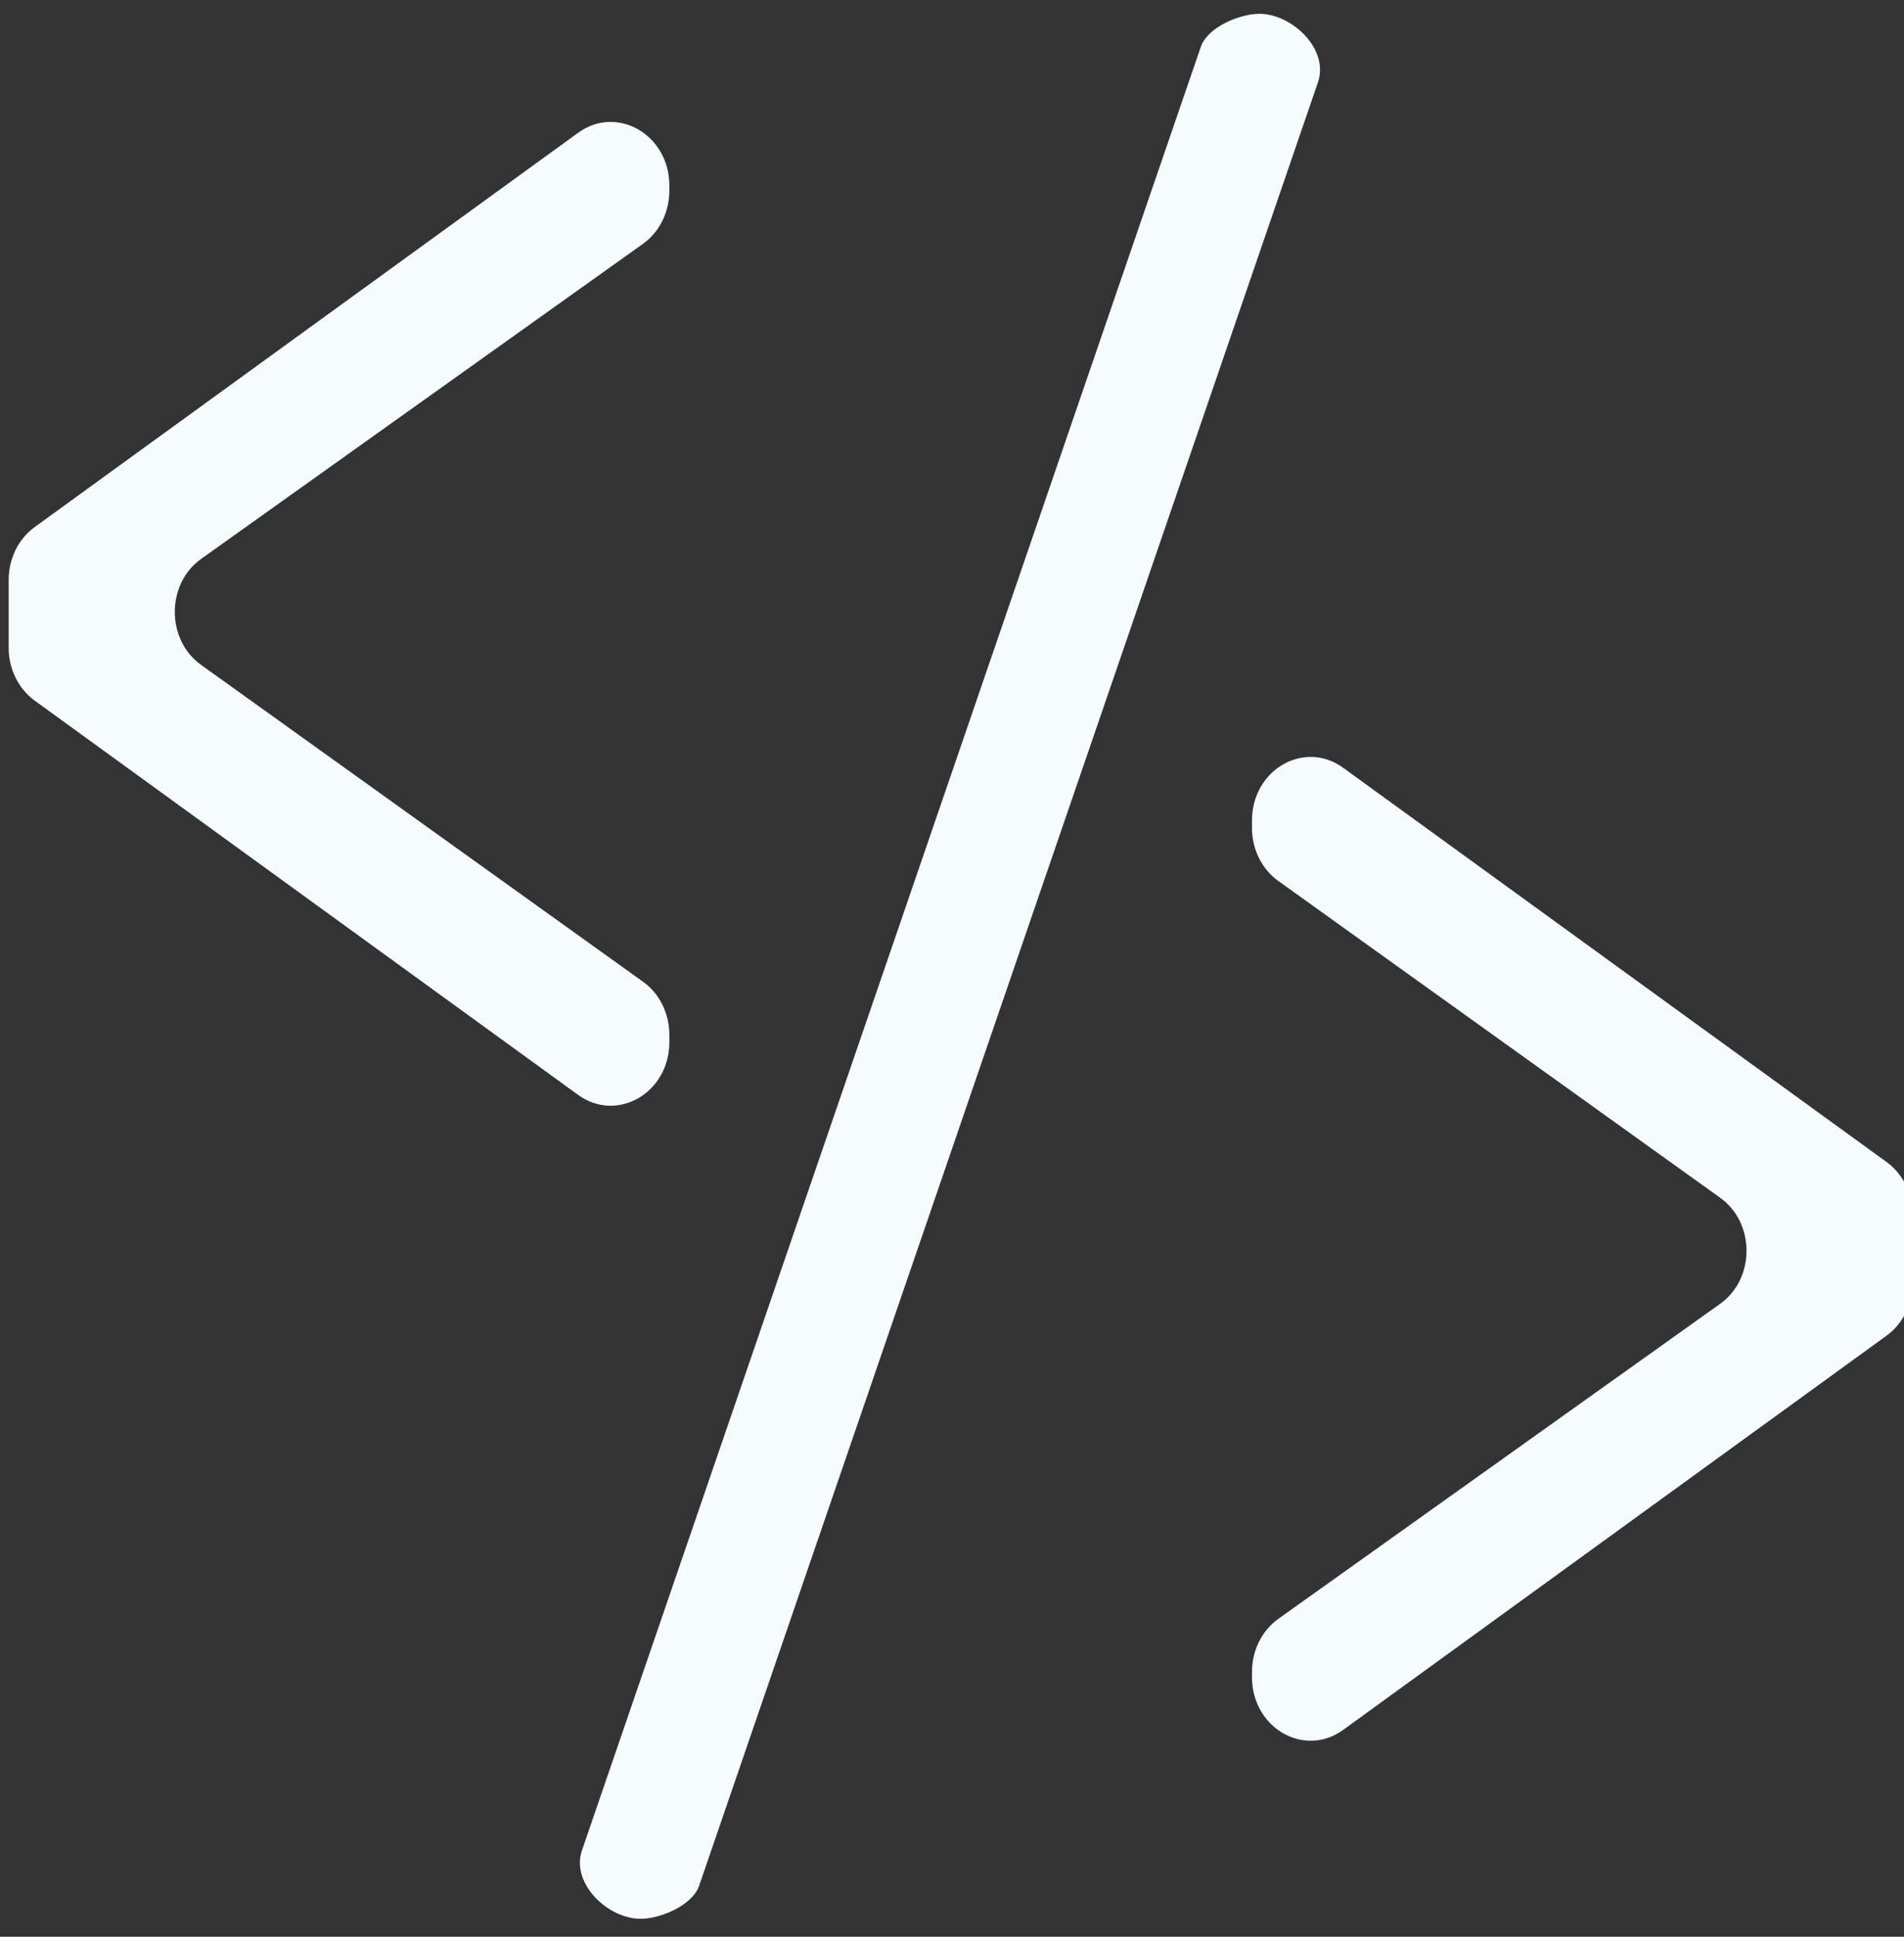
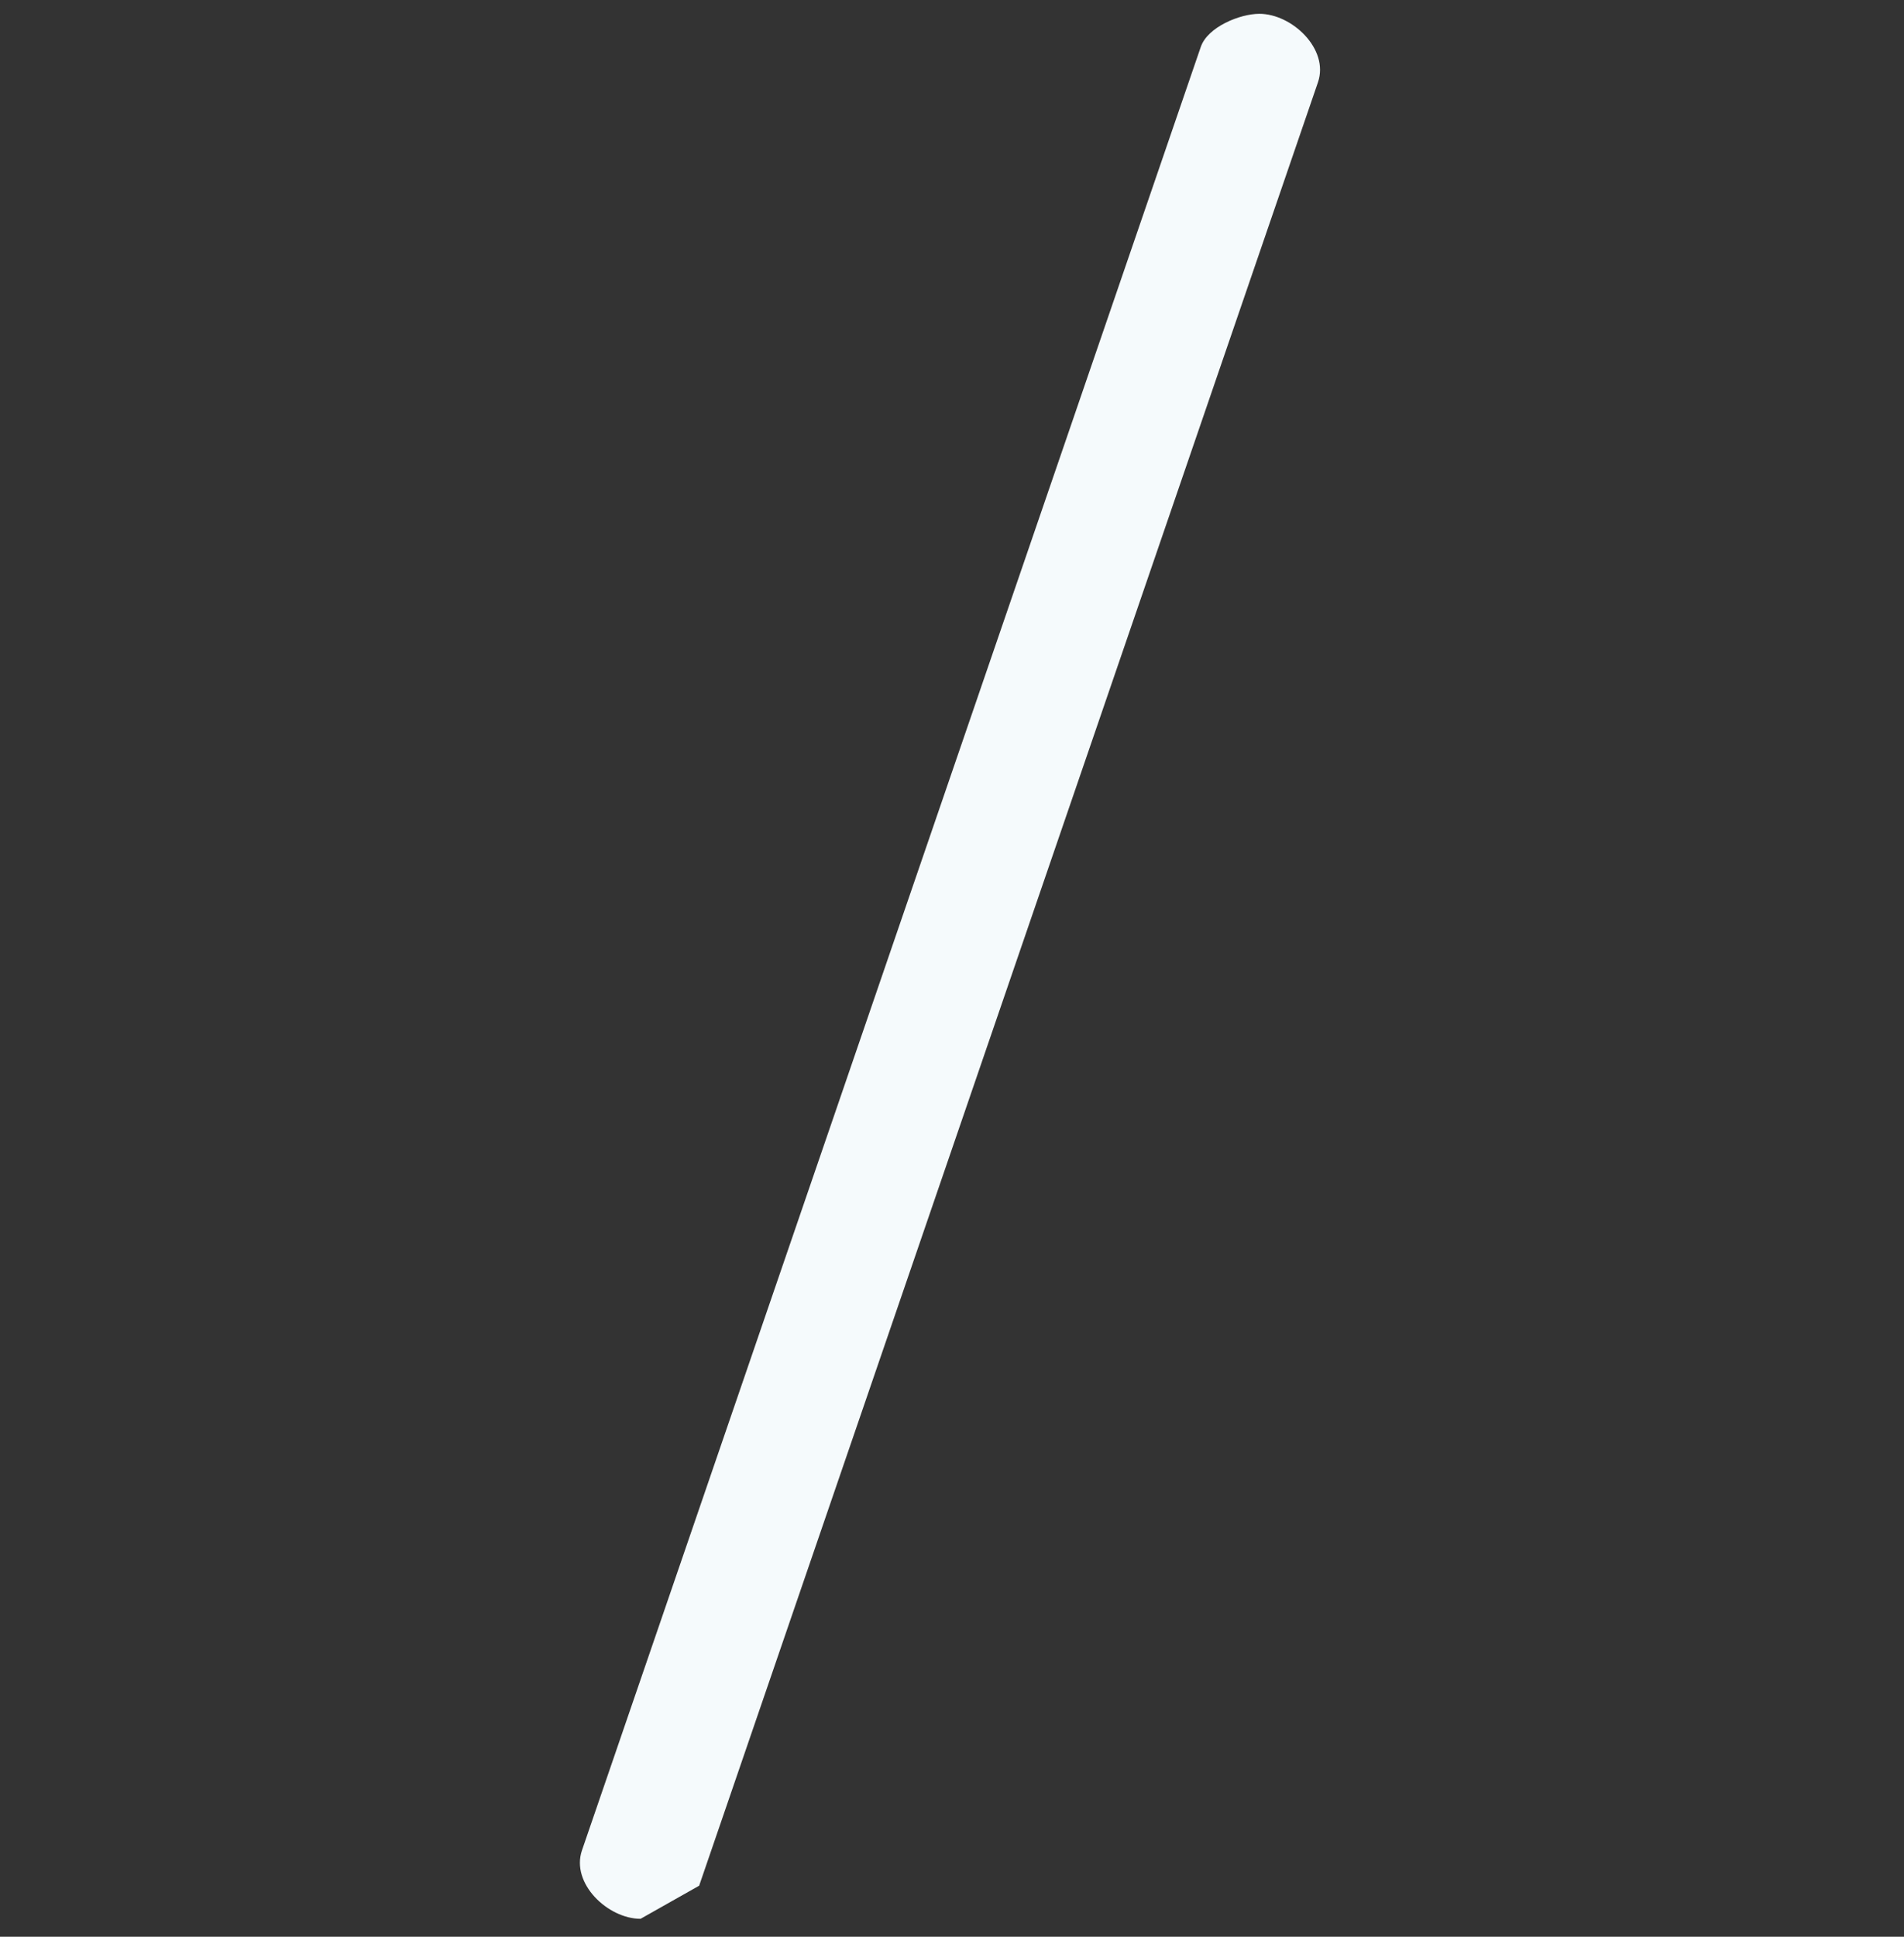
<svg xmlns="http://www.w3.org/2000/svg" width="60" height="61" viewBox="0 0 60 61" fill="none">
  <rect x="0" y="0" width="60" height="61" fill="#333333" stroke="none" />
  <g clip-path="url(#clip0_1750_1252)">
-     <path d="M21.093 32.824C21.093 34.423 19.447 35.375 18.22 34.486L1.092 22.066C0.58 21.695 0.273 21.071 0.273 20.404V18.263C0.273 17.596 0.58 16.973 1.092 16.601L18.22 4.181C19.447 3.292 21.093 4.244 21.093 5.843V6.009C21.093 6.682 20.781 7.31 20.262 7.68L6.34 17.602C5.233 18.391 5.231 20.149 6.336 20.941L20.265 30.922C20.782 31.292 21.093 31.919 21.093 32.59V32.824Z" fill="#F5FAFC" />
-     <path d="M20.186 60.435C19.157 60.435 17.982 59.322 18.34 58.277L37.84 1.477C38.055 0.851 39.069 0.435 39.686 0.435C40.716 0.435 41.891 1.548 41.532 2.593L22.032 59.393C21.817 60.019 20.804 60.435 20.186 60.435Z" fill="#F5FAFC" />
-     <path d="M42.325 54.486C41.099 55.375 39.453 54.423 39.453 52.824V52.658C39.453 51.985 39.765 51.357 40.284 50.987L54.206 41.065C55.313 40.276 55.315 38.518 54.209 37.726L40.28 27.745C39.763 27.375 39.453 26.748 39.453 26.077V25.843C39.453 24.244 41.099 23.292 42.325 24.181L59.454 36.601C59.965 36.972 60.273 37.596 60.273 38.263V40.404C60.273 41.071 59.965 41.695 59.454 42.066L42.325 54.486Z" fill="#F5FAFC" />
+     <path d="M20.186 60.435C19.157 60.435 17.982 59.322 18.34 58.277L37.84 1.477C38.055 0.851 39.069 0.435 39.686 0.435C40.716 0.435 41.891 1.548 41.532 2.593L22.032 59.393Z" fill="#F5FAFC" />
  </g>
  <defs>
    <clipPath id="clip0_1750_1252">
      <rect width="60" height="60" fill="white" transform="translate(0 0.435)" />
    </clipPath>
  </defs>
</svg>